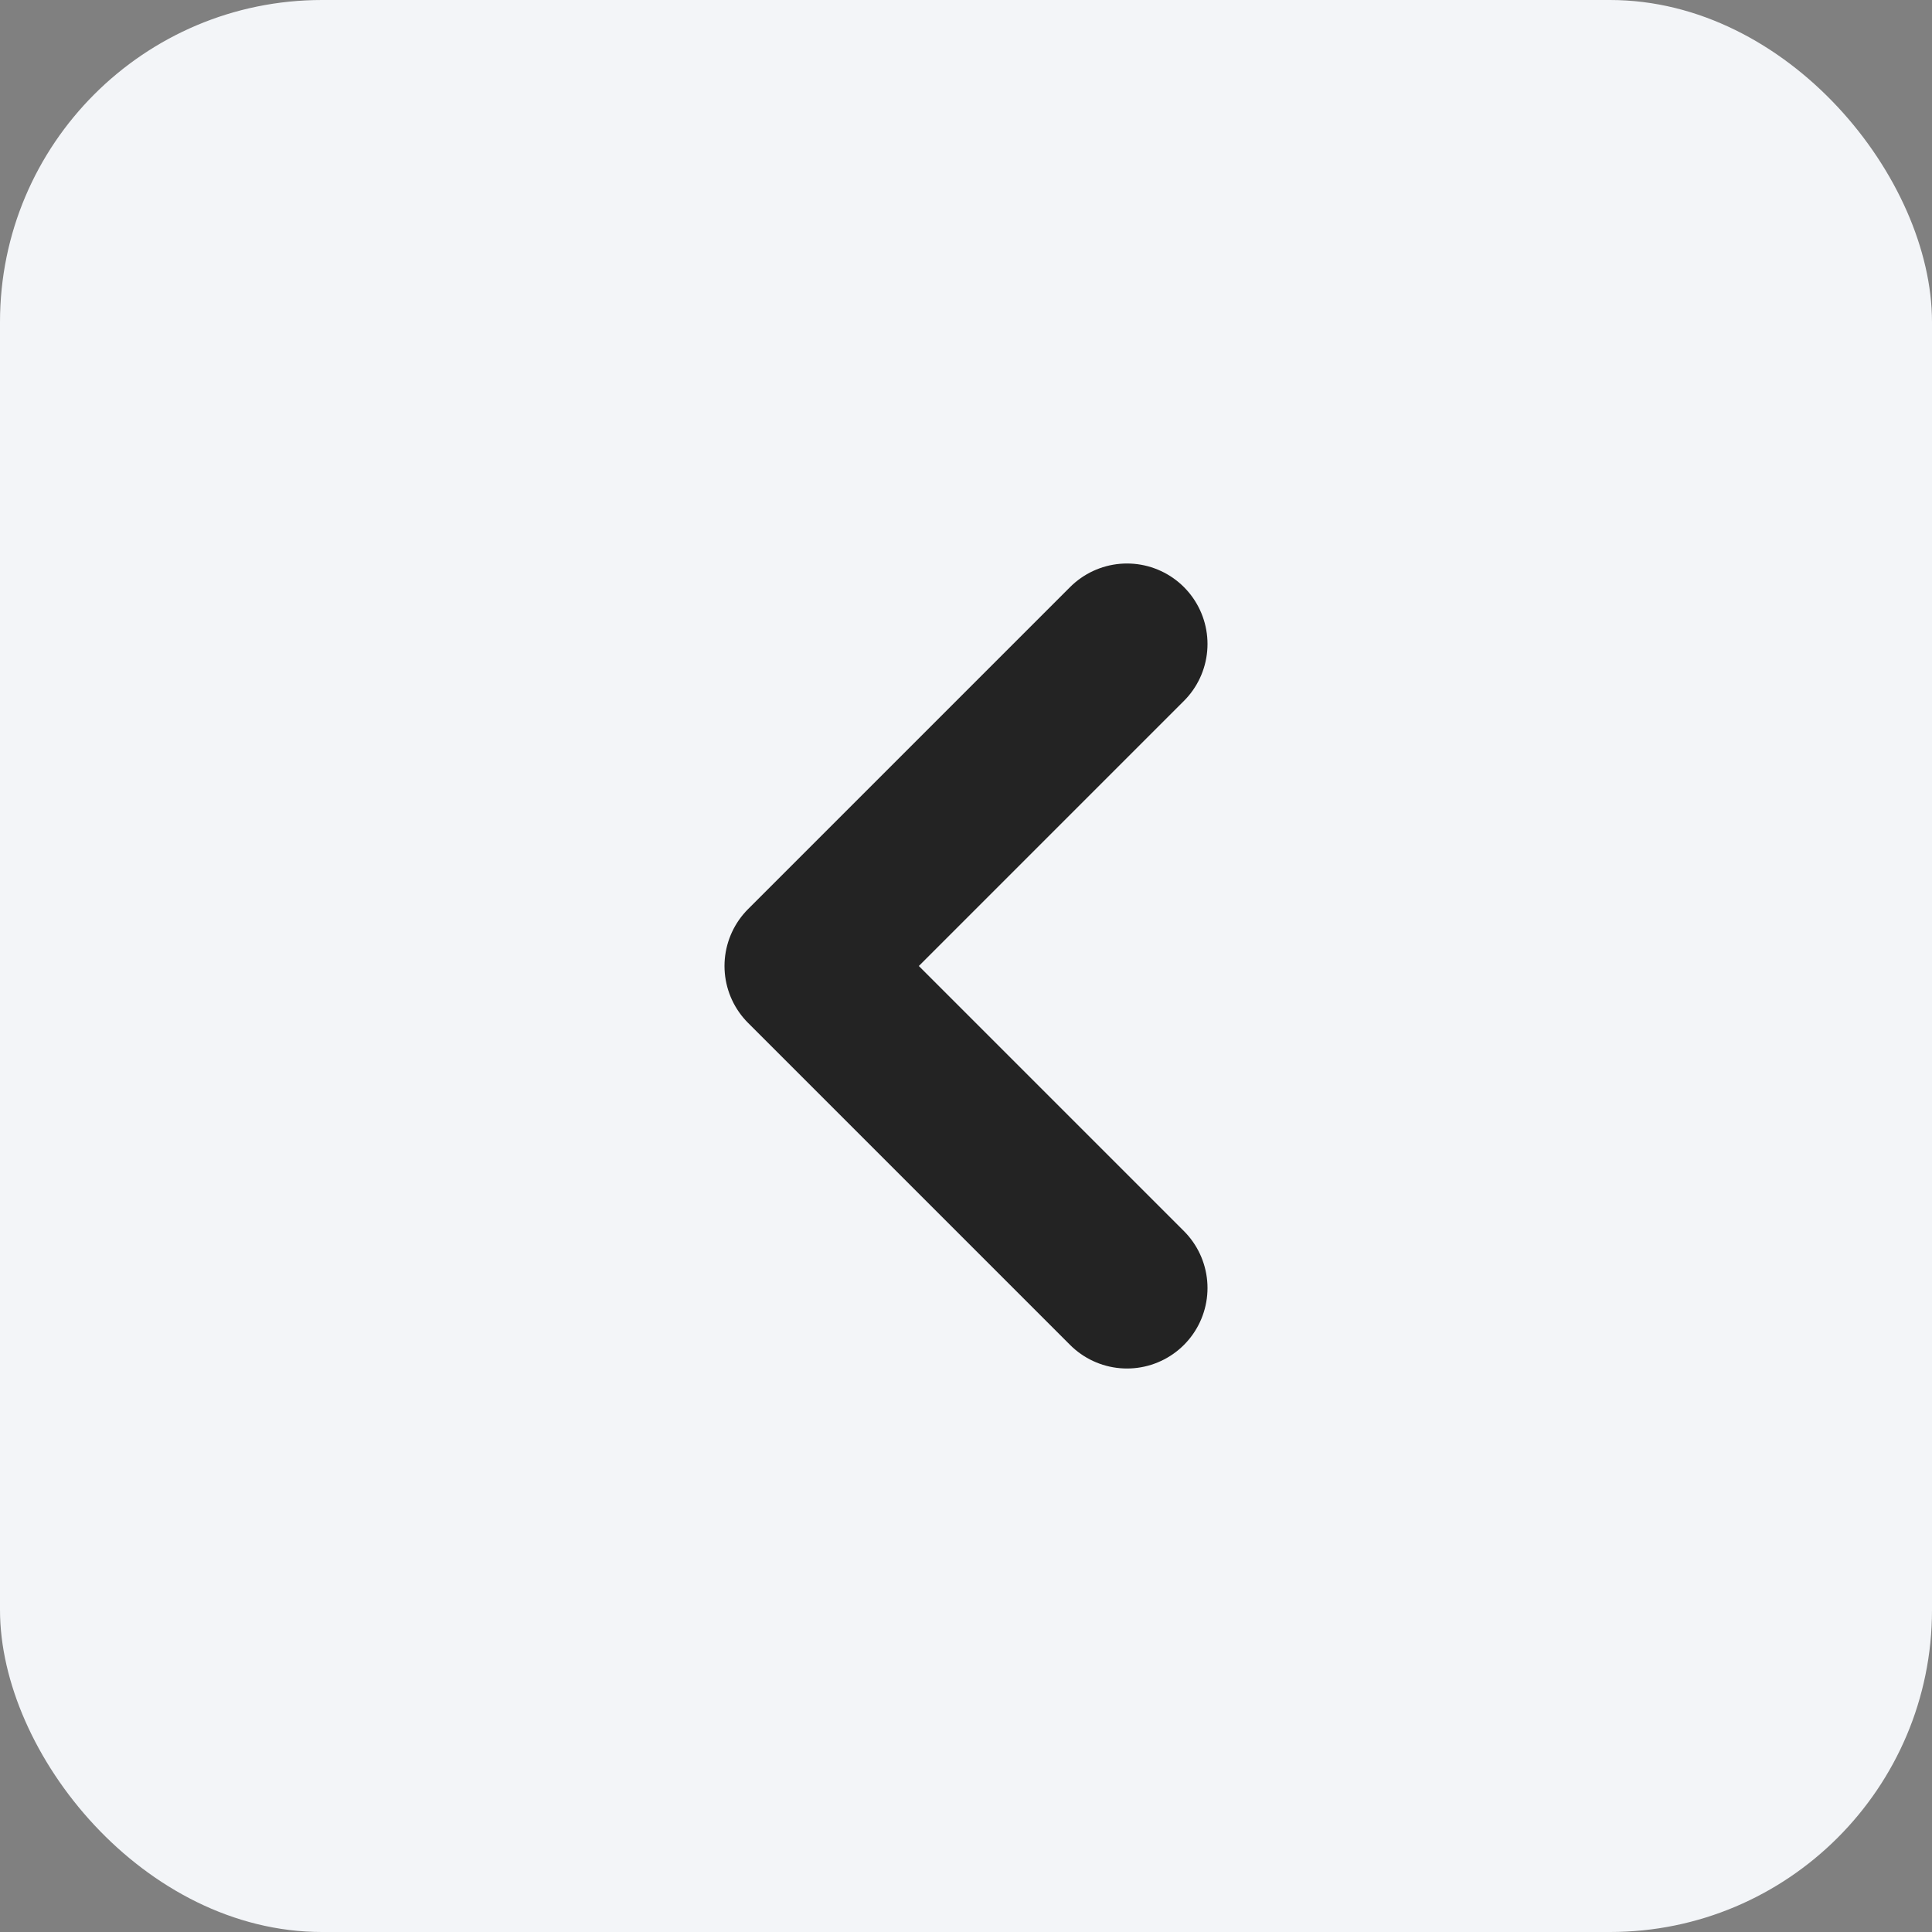
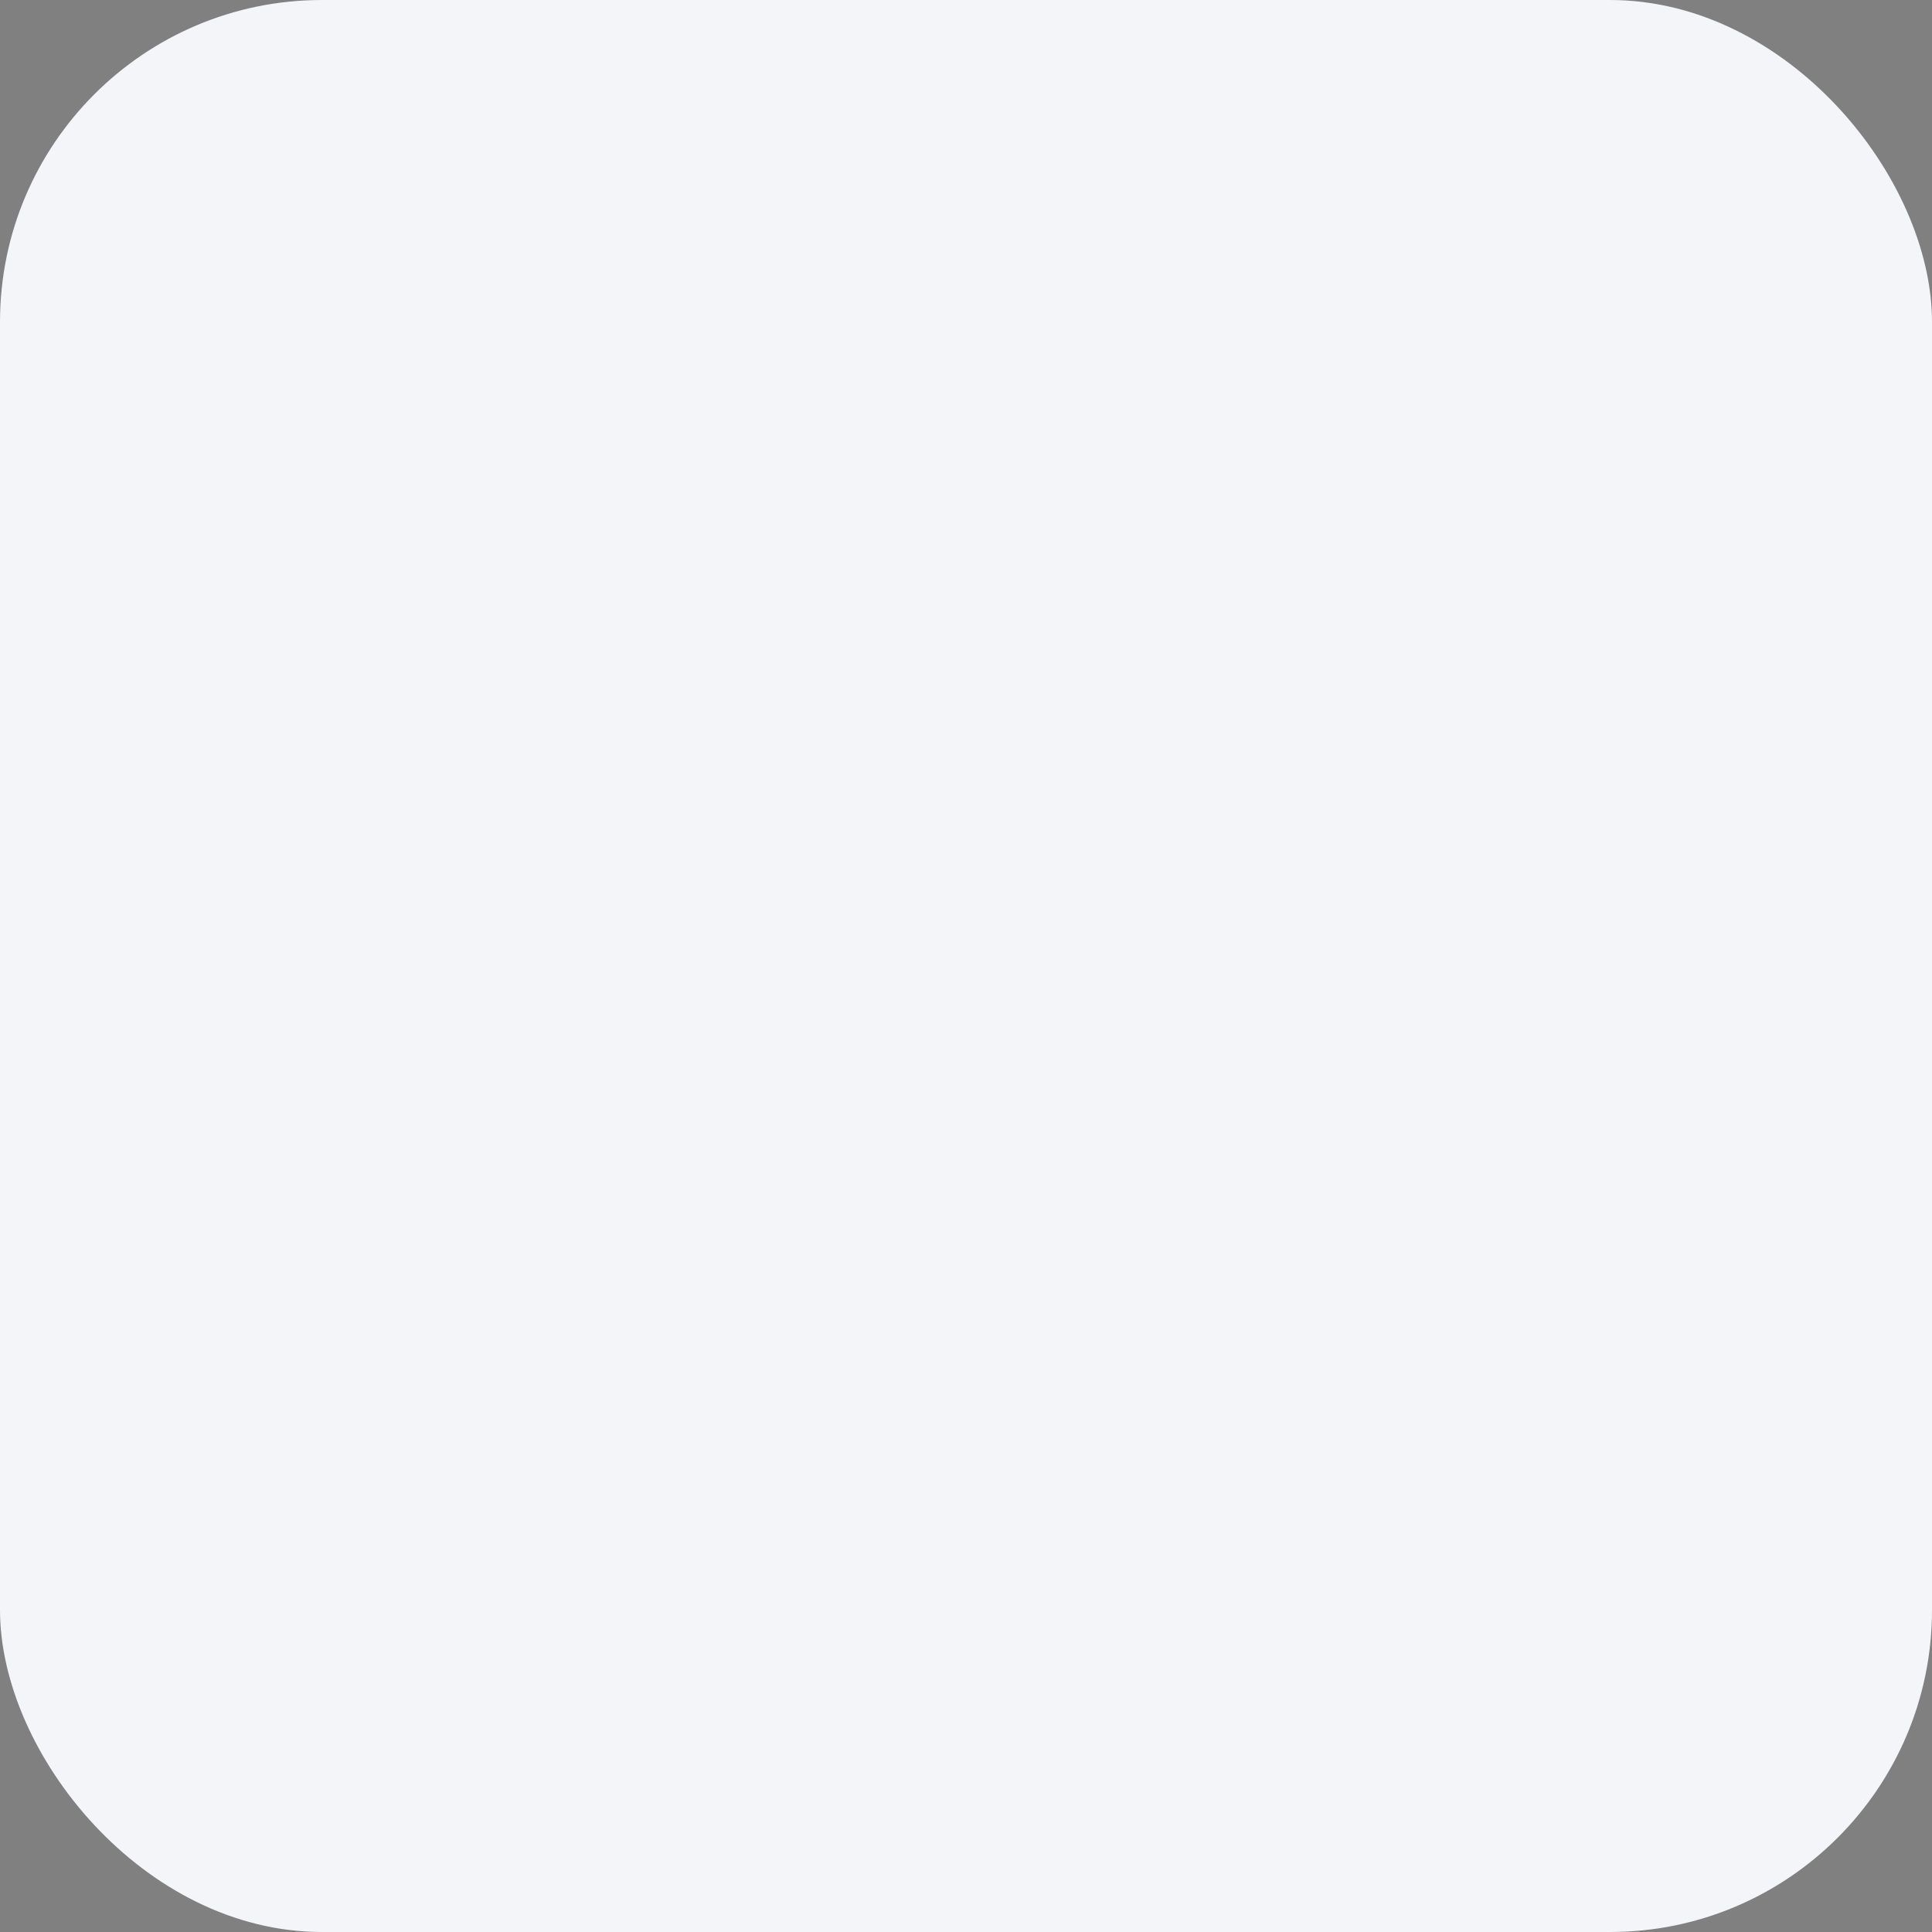
<svg xmlns="http://www.w3.org/2000/svg" width="36" height="36" viewBox="0 0 36 36" fill="none">
  <rect x="0" y="0" width="36" height="36" fill="#808080" stroke="none" />
  <rect width="36" height="36" rx="6" fill="#F3F5F8" />
-   <path d="M21 12L15 18L21 24" stroke="#232323" stroke-width="3" stroke-linecap="round" stroke-linejoin="round" />
</svg>